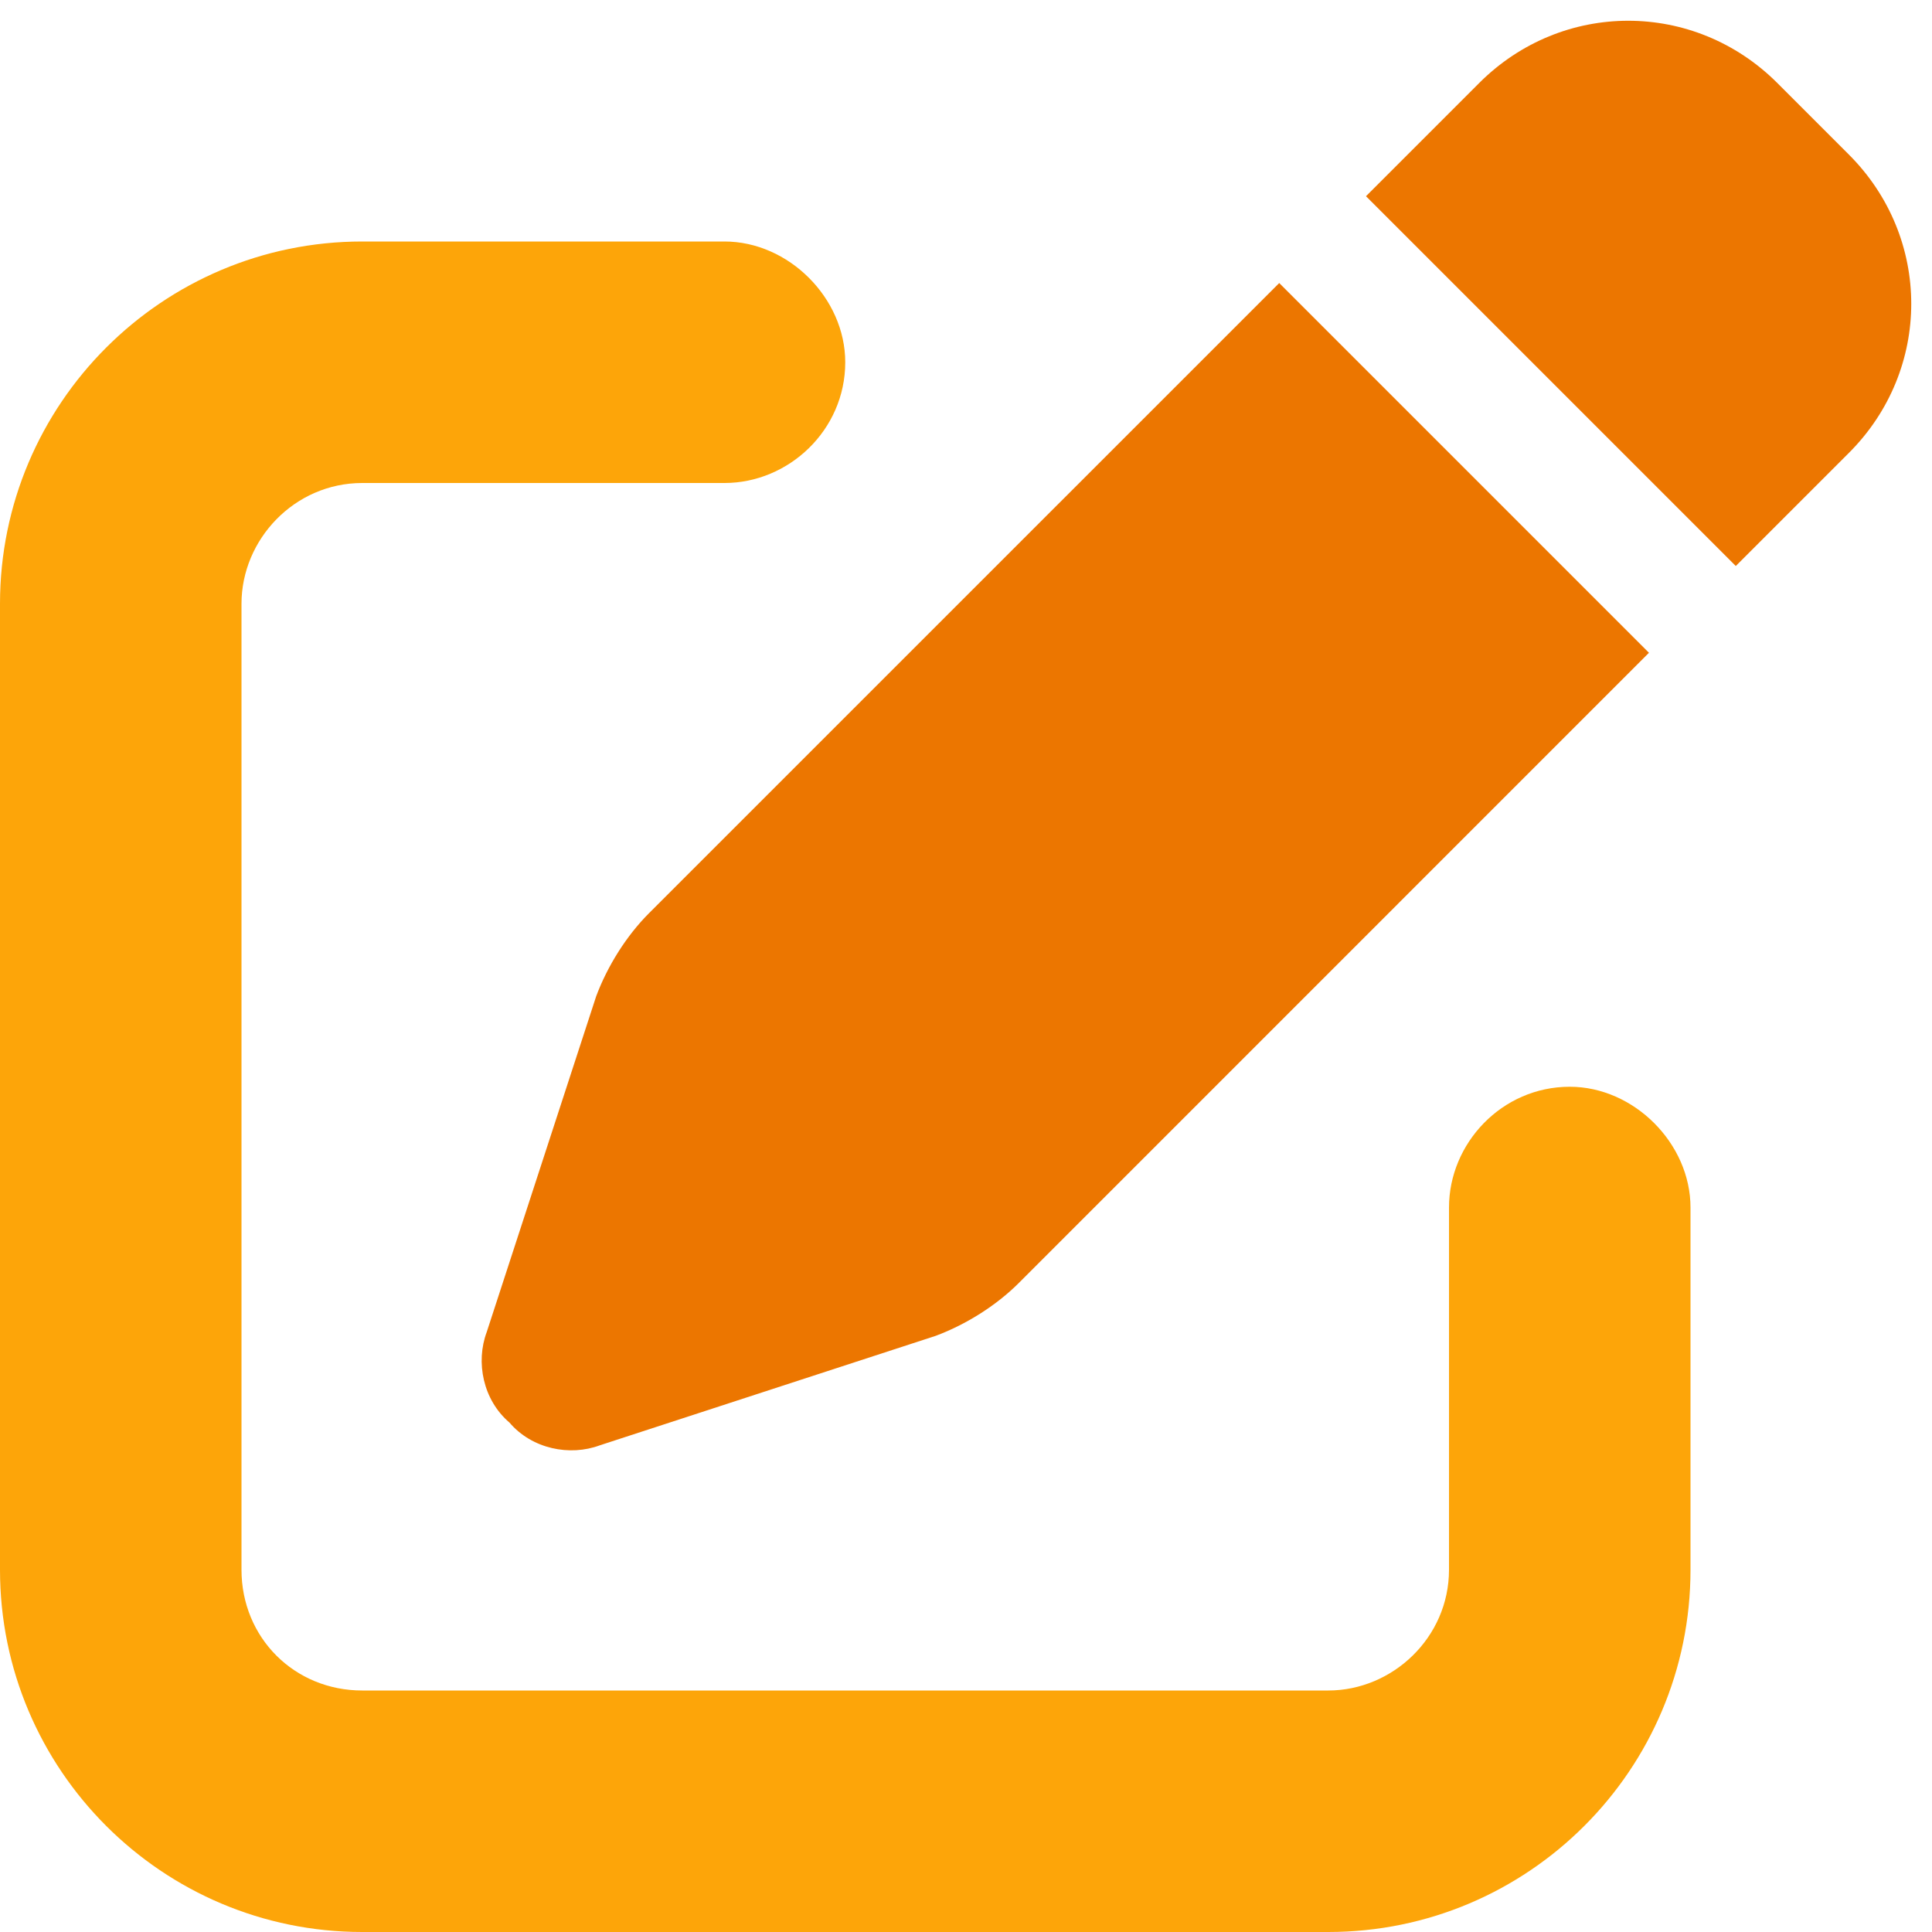
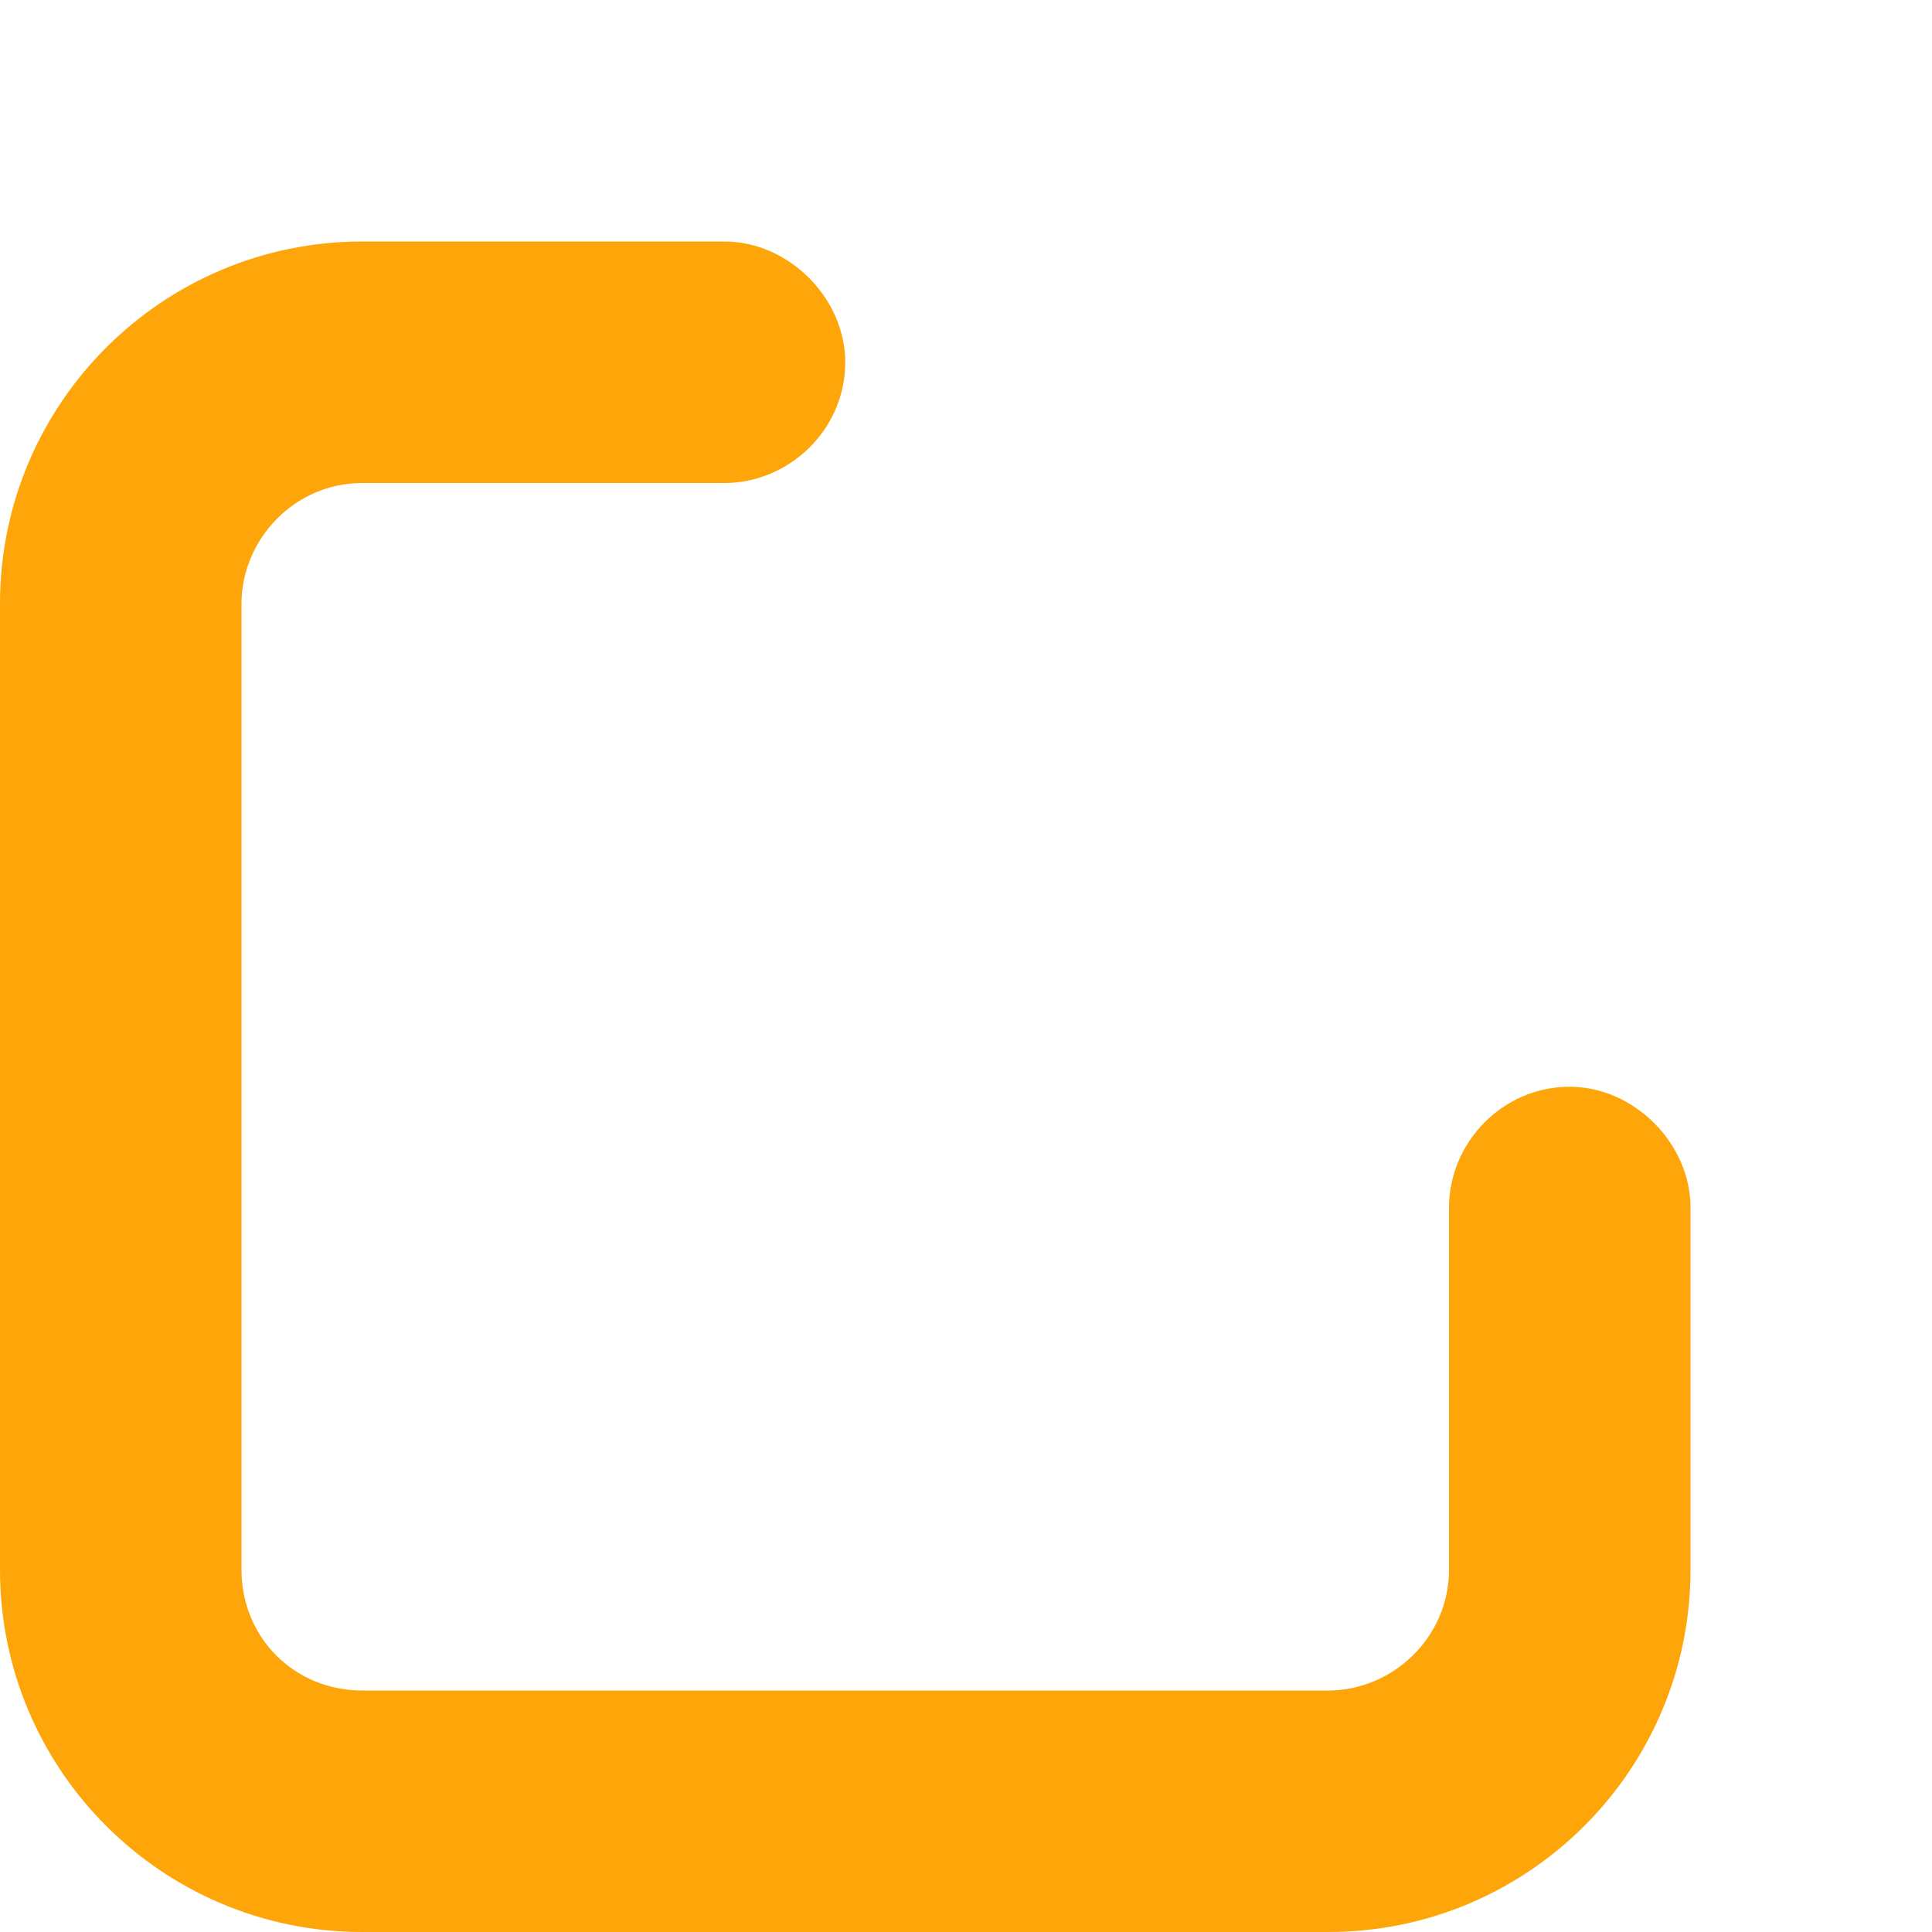
<svg xmlns="http://www.w3.org/2000/svg" width="32" height="32" viewBox="0 0 32 32" fill="none">
-   <path d="M0 10C0 6.688 2.688 4 6 4H12C13.062 4 14 4.938 14 6C14 7.125 13.062 8 12 8H6C4.875 8 4 8.938 4 10V26C4 27.125 4.875 28 6 28H22C23.062 28 24 27.125 24 26V20C24 18.938 24.875 18 26 18C27.062 18 28 18.938 28 20V26C28 29.312 25.312 32 22 32H6C2.688 32 0 29.312 0 26V10Z" fill="#FDA509" />
-   <path d="M24.5 1.375C25.875 0 28.062 0 29.438 1.375L30.625 2.562C32 3.938 32 6.125 30.625 7.5L28.75 9.375L22.625 3.25L24.5 1.375ZM21.188 4.688L27.312 10.812L16.875 21.25C16.5 21.625 16 21.938 15.5 22.125L9.938 23.938C9.438 24.125 8.812 24 8.438 23.562C8 23.188 7.875 22.562 8.062 22.062L9.875 16.5C10.062 16 10.375 15.5 10.75 15.125L21.188 4.688Z" fill="#EC7600" />
+   <path d="M0 10C0 6.688 2.688 4 6 4H12C13.062 4 14 4.938 14 6C14 7.125 13.062 8 12 8H6C4.875 8 4 8.938 4 10V26C4 27.125 4.875 28 6 28H22C23.062 28 24 27.125 24 26V20C24 18.938 24.875 18 26 18C27.062 18 28 18.938 28 20V26C28 29.312 25.312 32 22 32H6C2.688 32 0 29.312 0 26Z" fill="#FDA509" />
</svg>